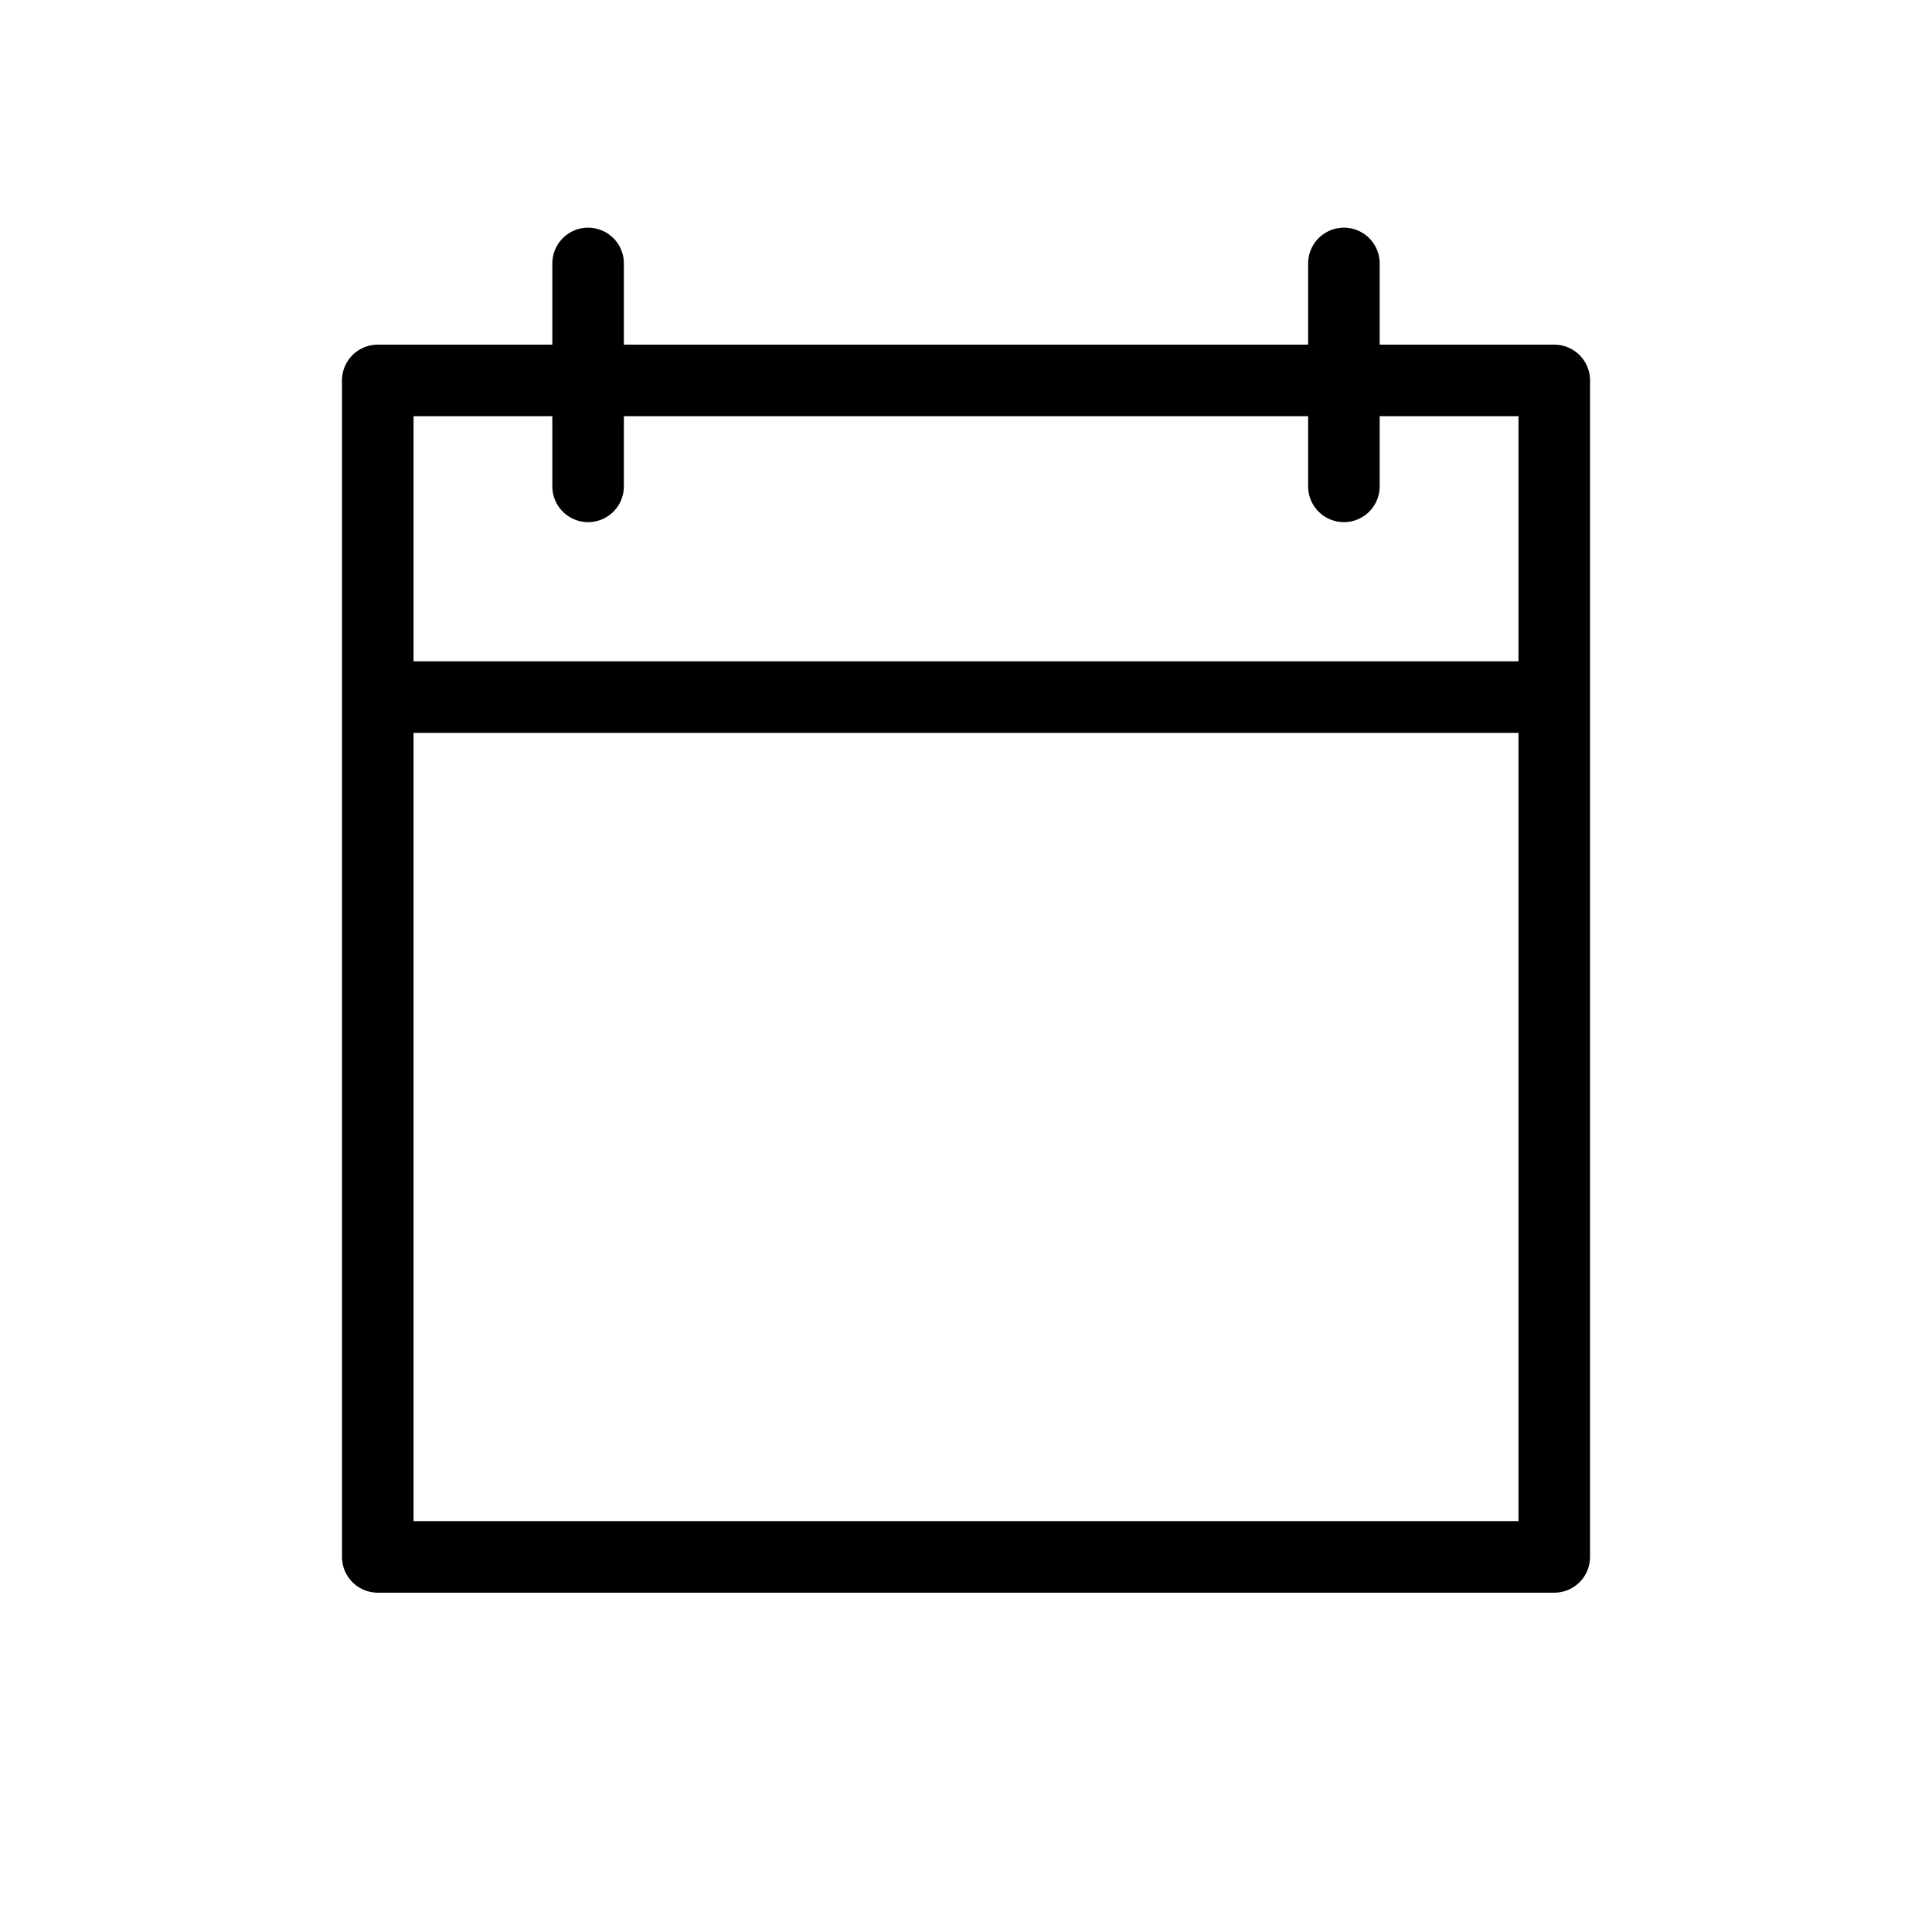
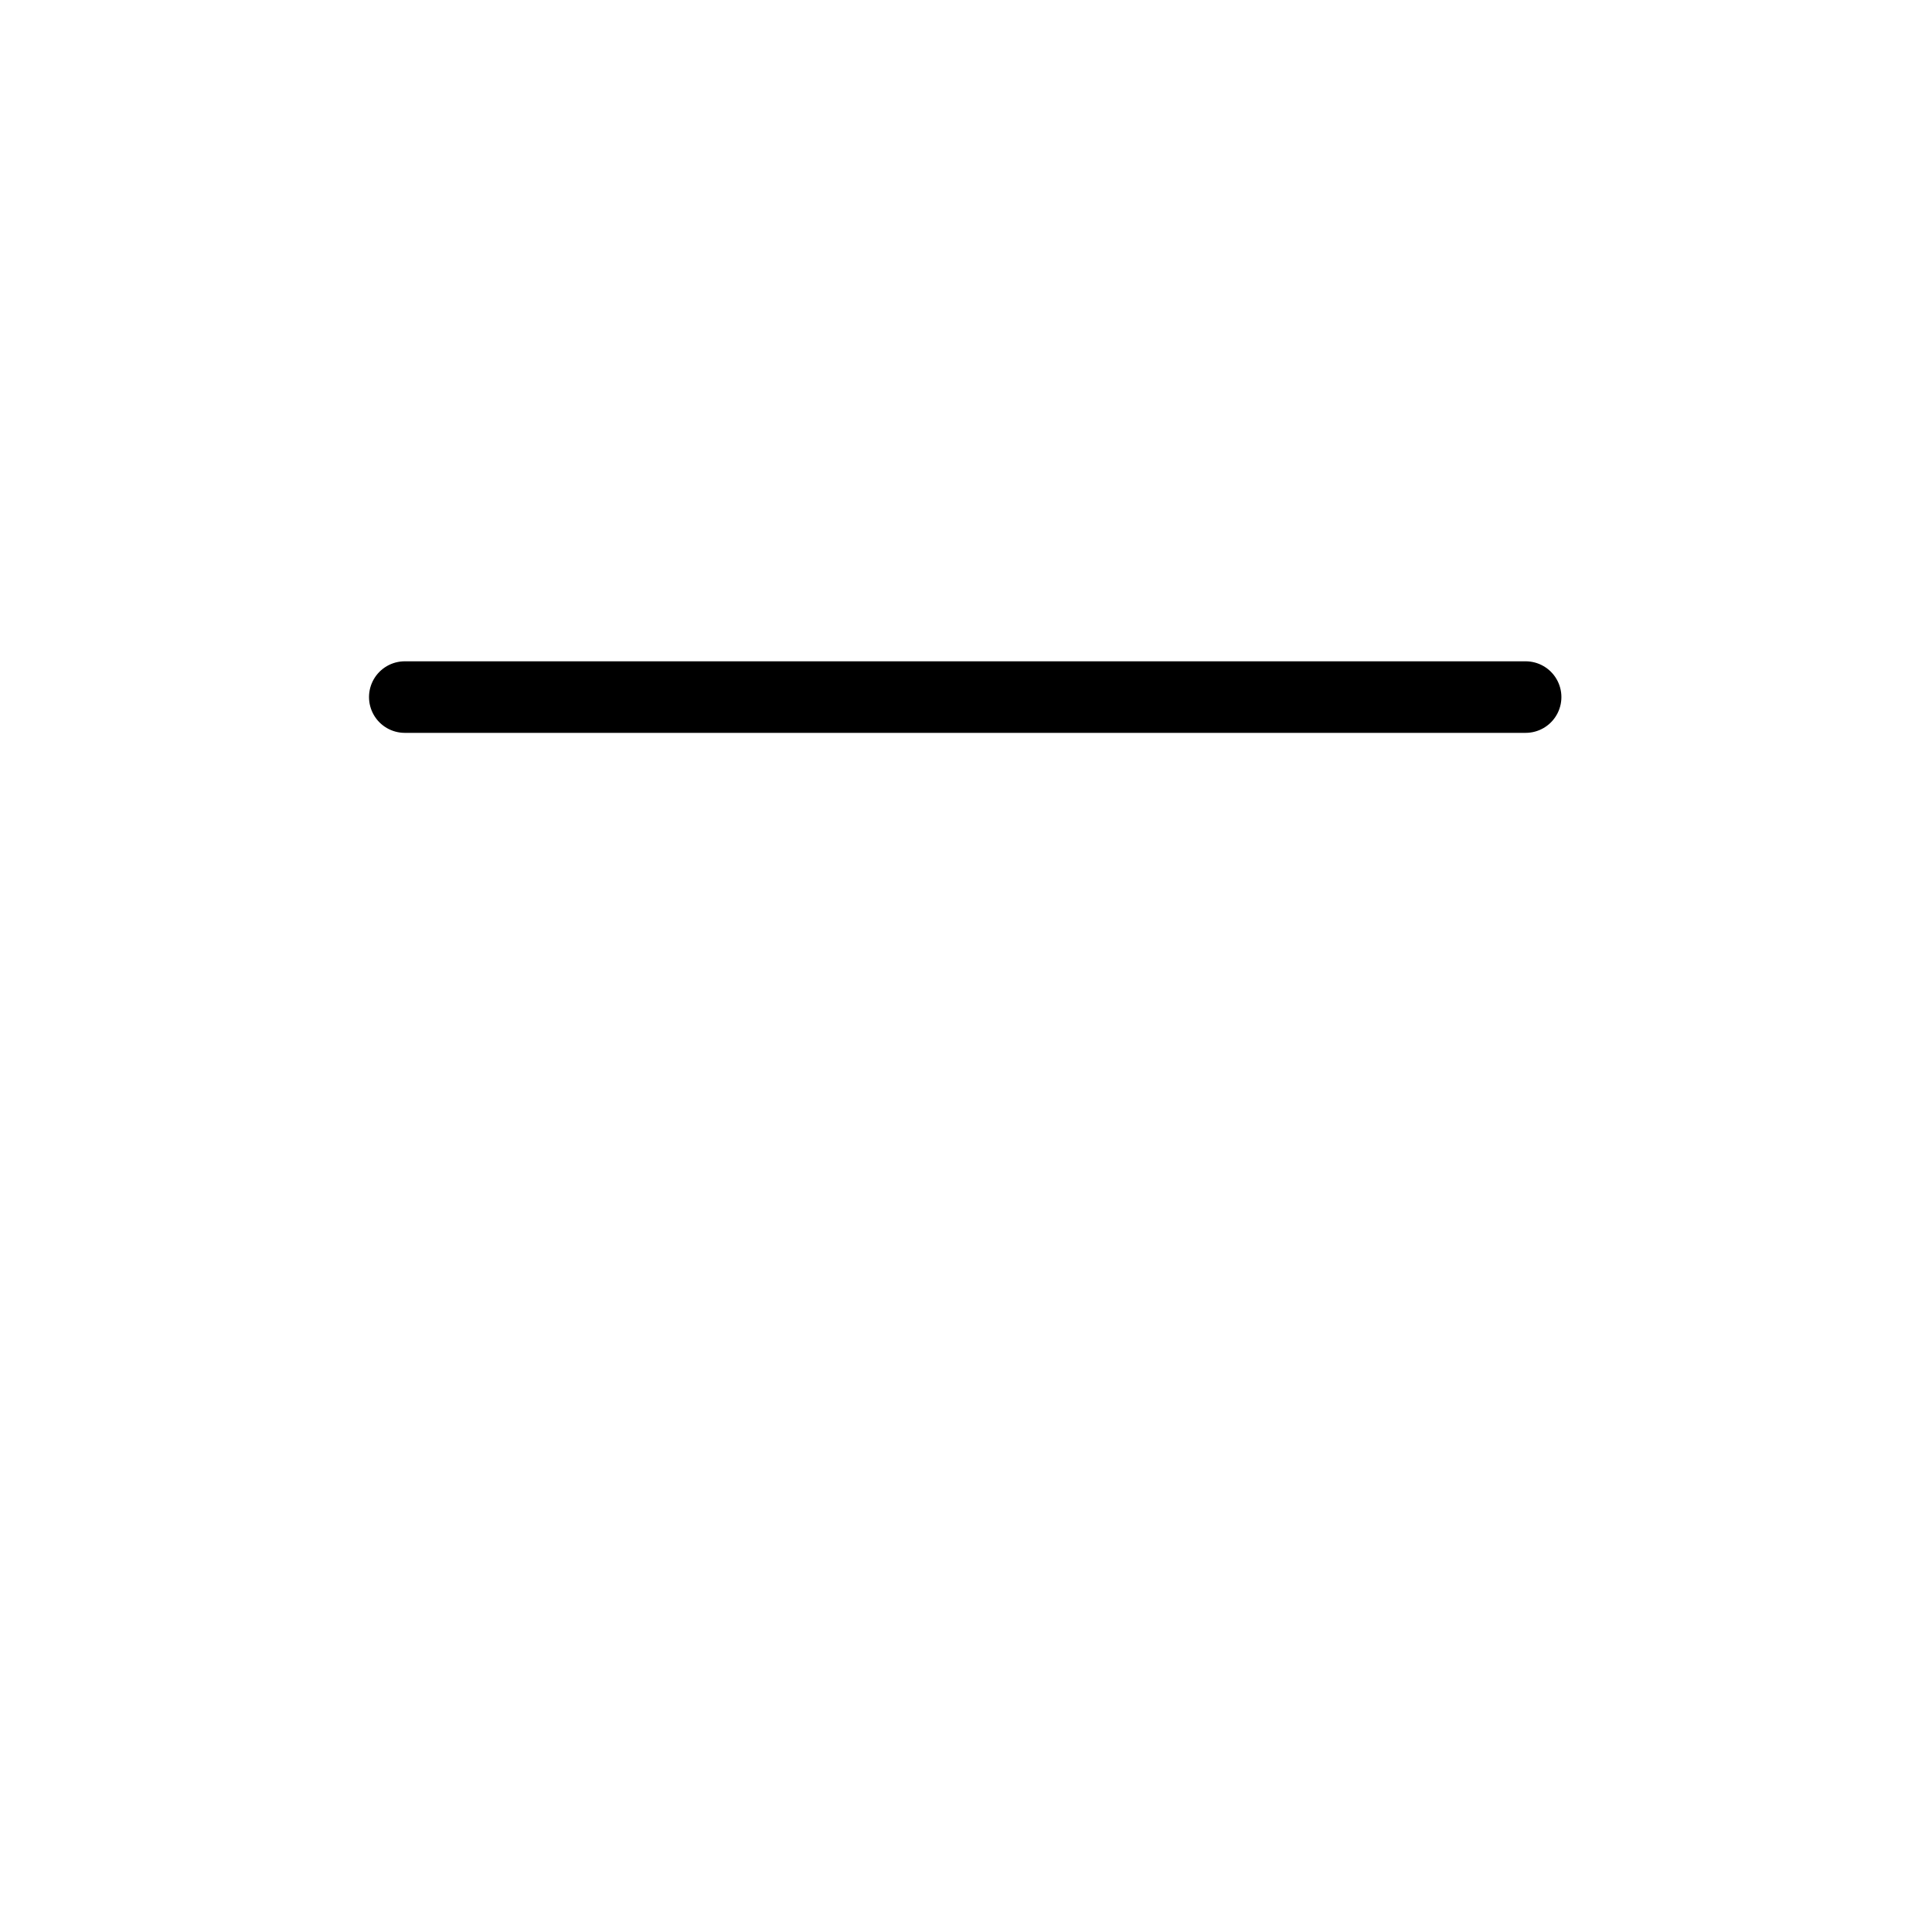
<svg xmlns="http://www.w3.org/2000/svg" id="Layer_1" data-name="Layer 1" viewBox="0 0 1080 1080">
  <defs>
    <style>
      .cls-1 {
        fill: none;
        stroke: #000;
        stroke-linecap: round;
        stroke-linejoin: round;
        stroke-width: 40px;
      }
    </style>
  </defs>
  <g>
-     <line class="cls-1" x1="328.75" y1="147.27" x2="328.75" y2="271.88" />
-     <line class="cls-1" x1="751.25" y1="147.27" x2="751.25" y2="271.88" />
-   </g>
+     </g>
  <line class="cls-1" x1="226.28" y1="389.67" x2="852.83" y2="389.67" />
-   <rect class="cls-1" x="211.17" y="212.65" width="657.67" height="657.67" />
</svg>